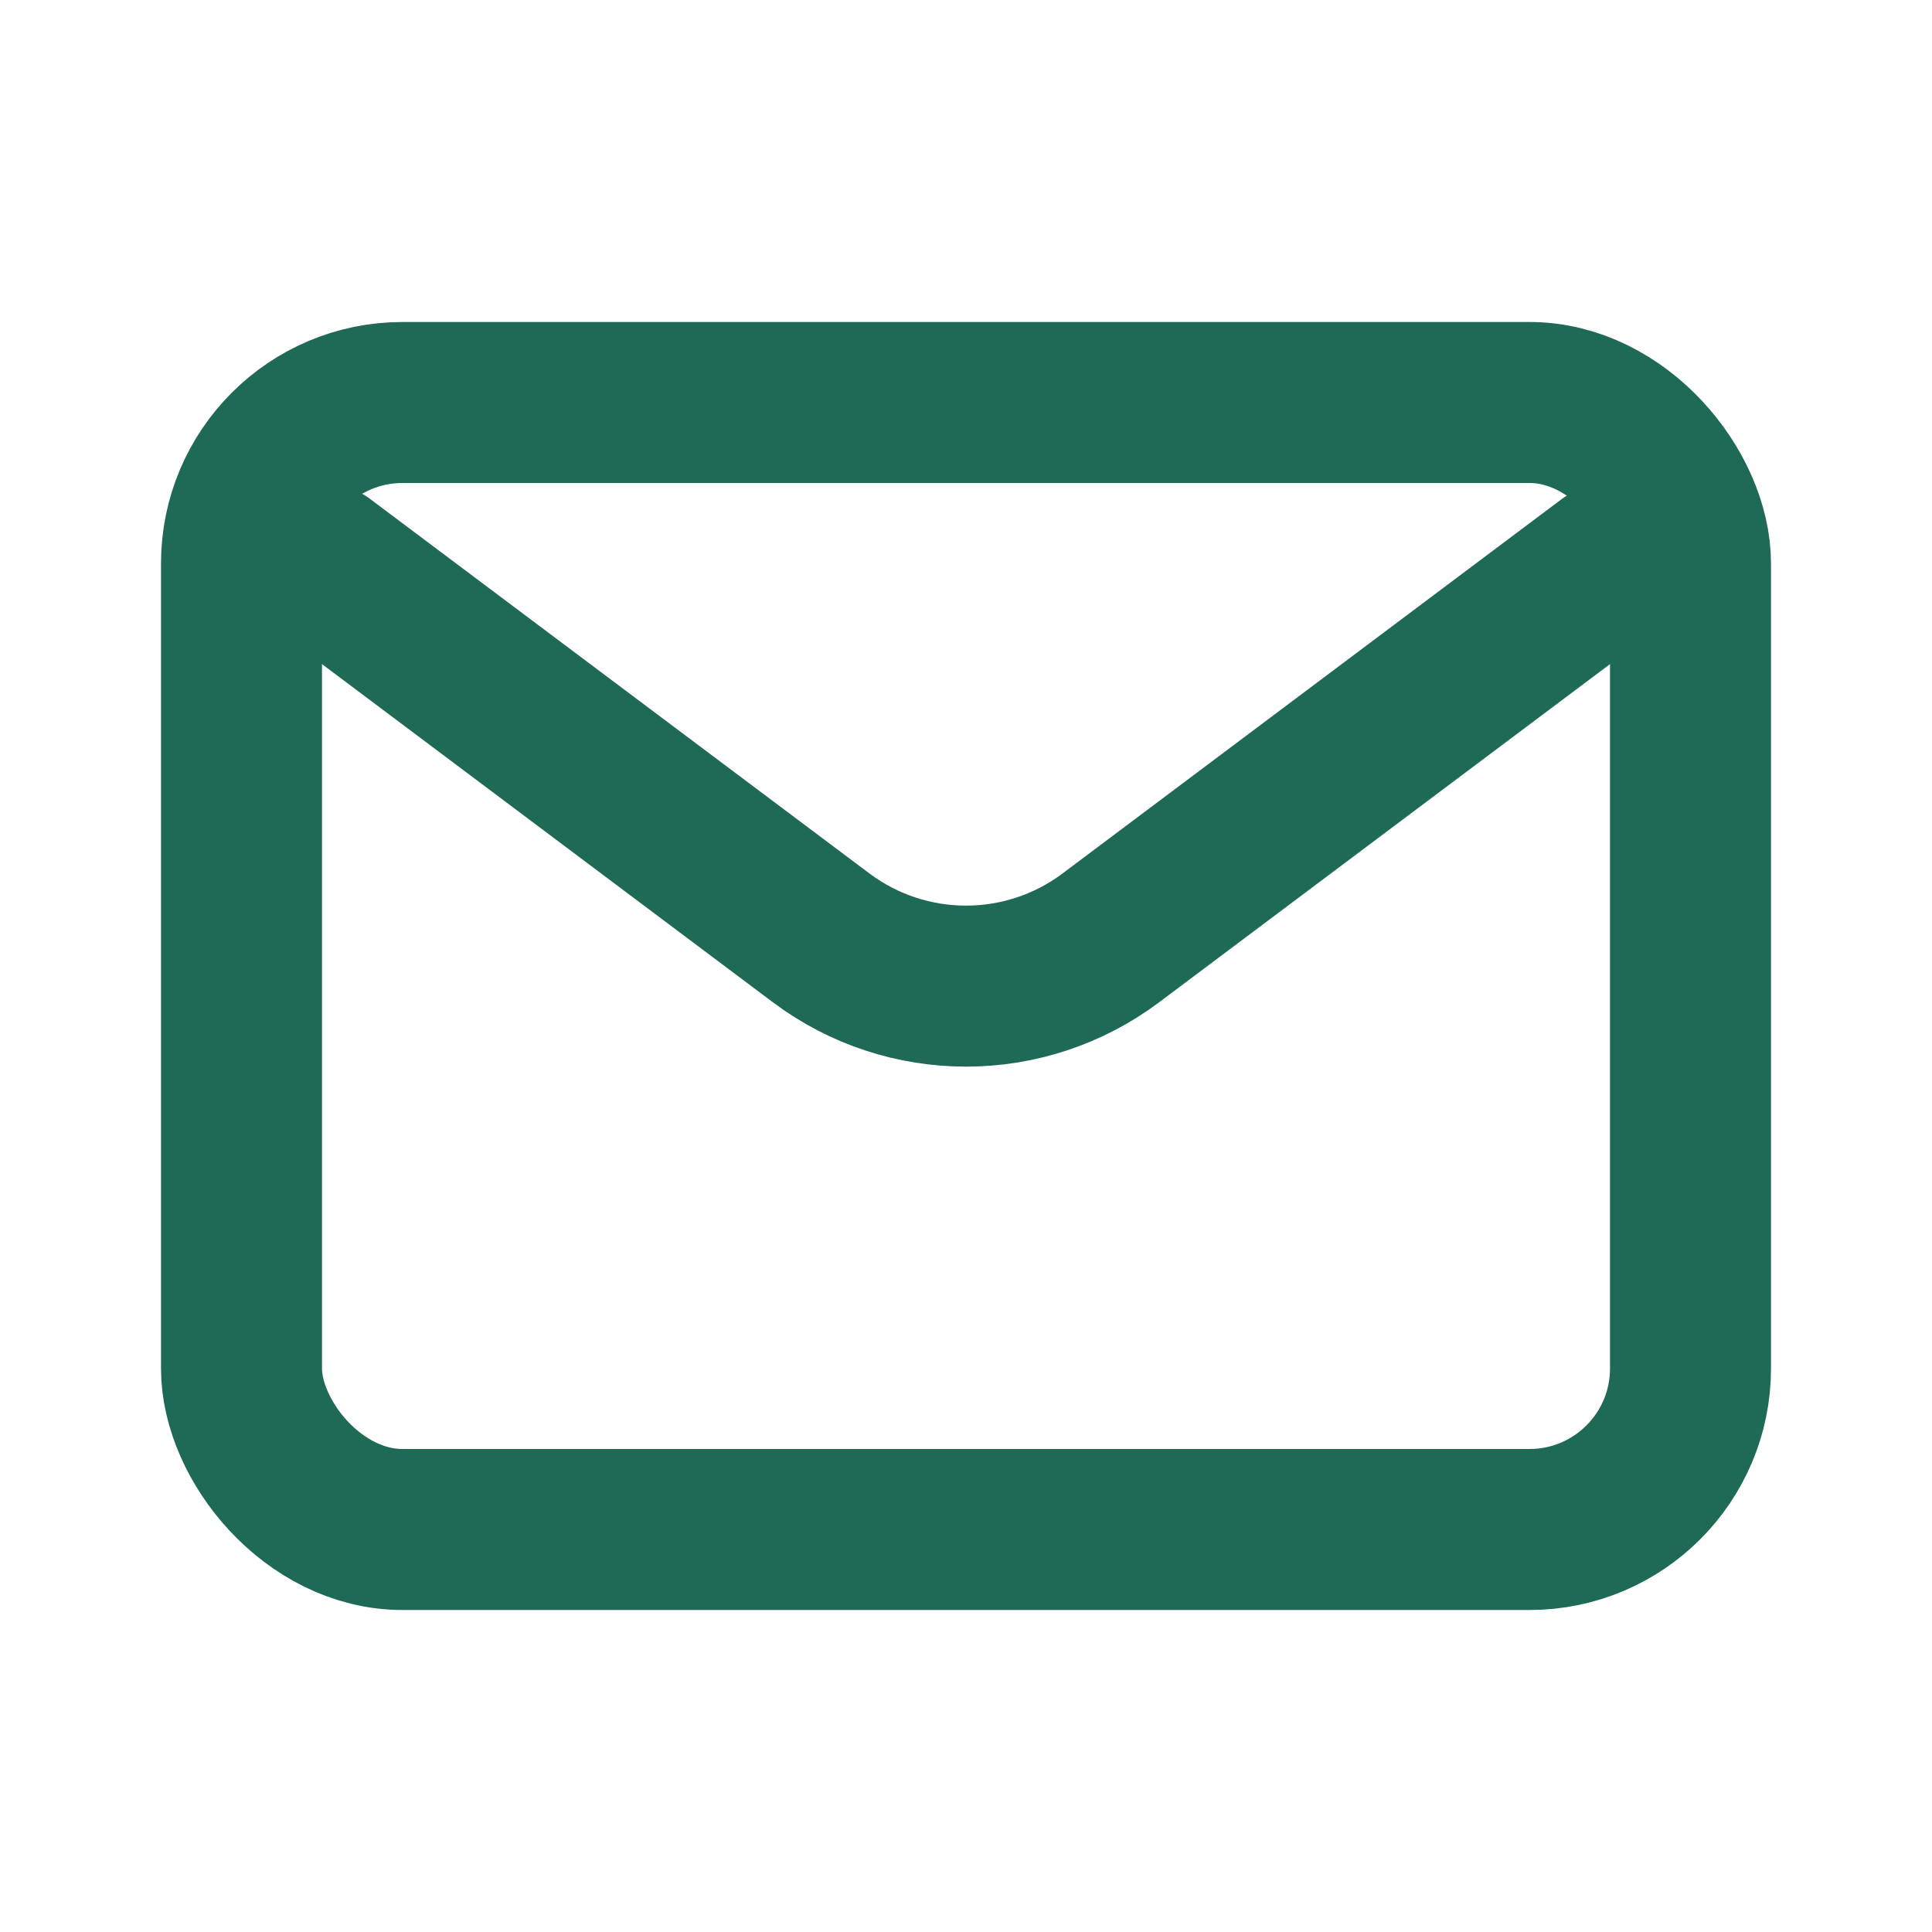
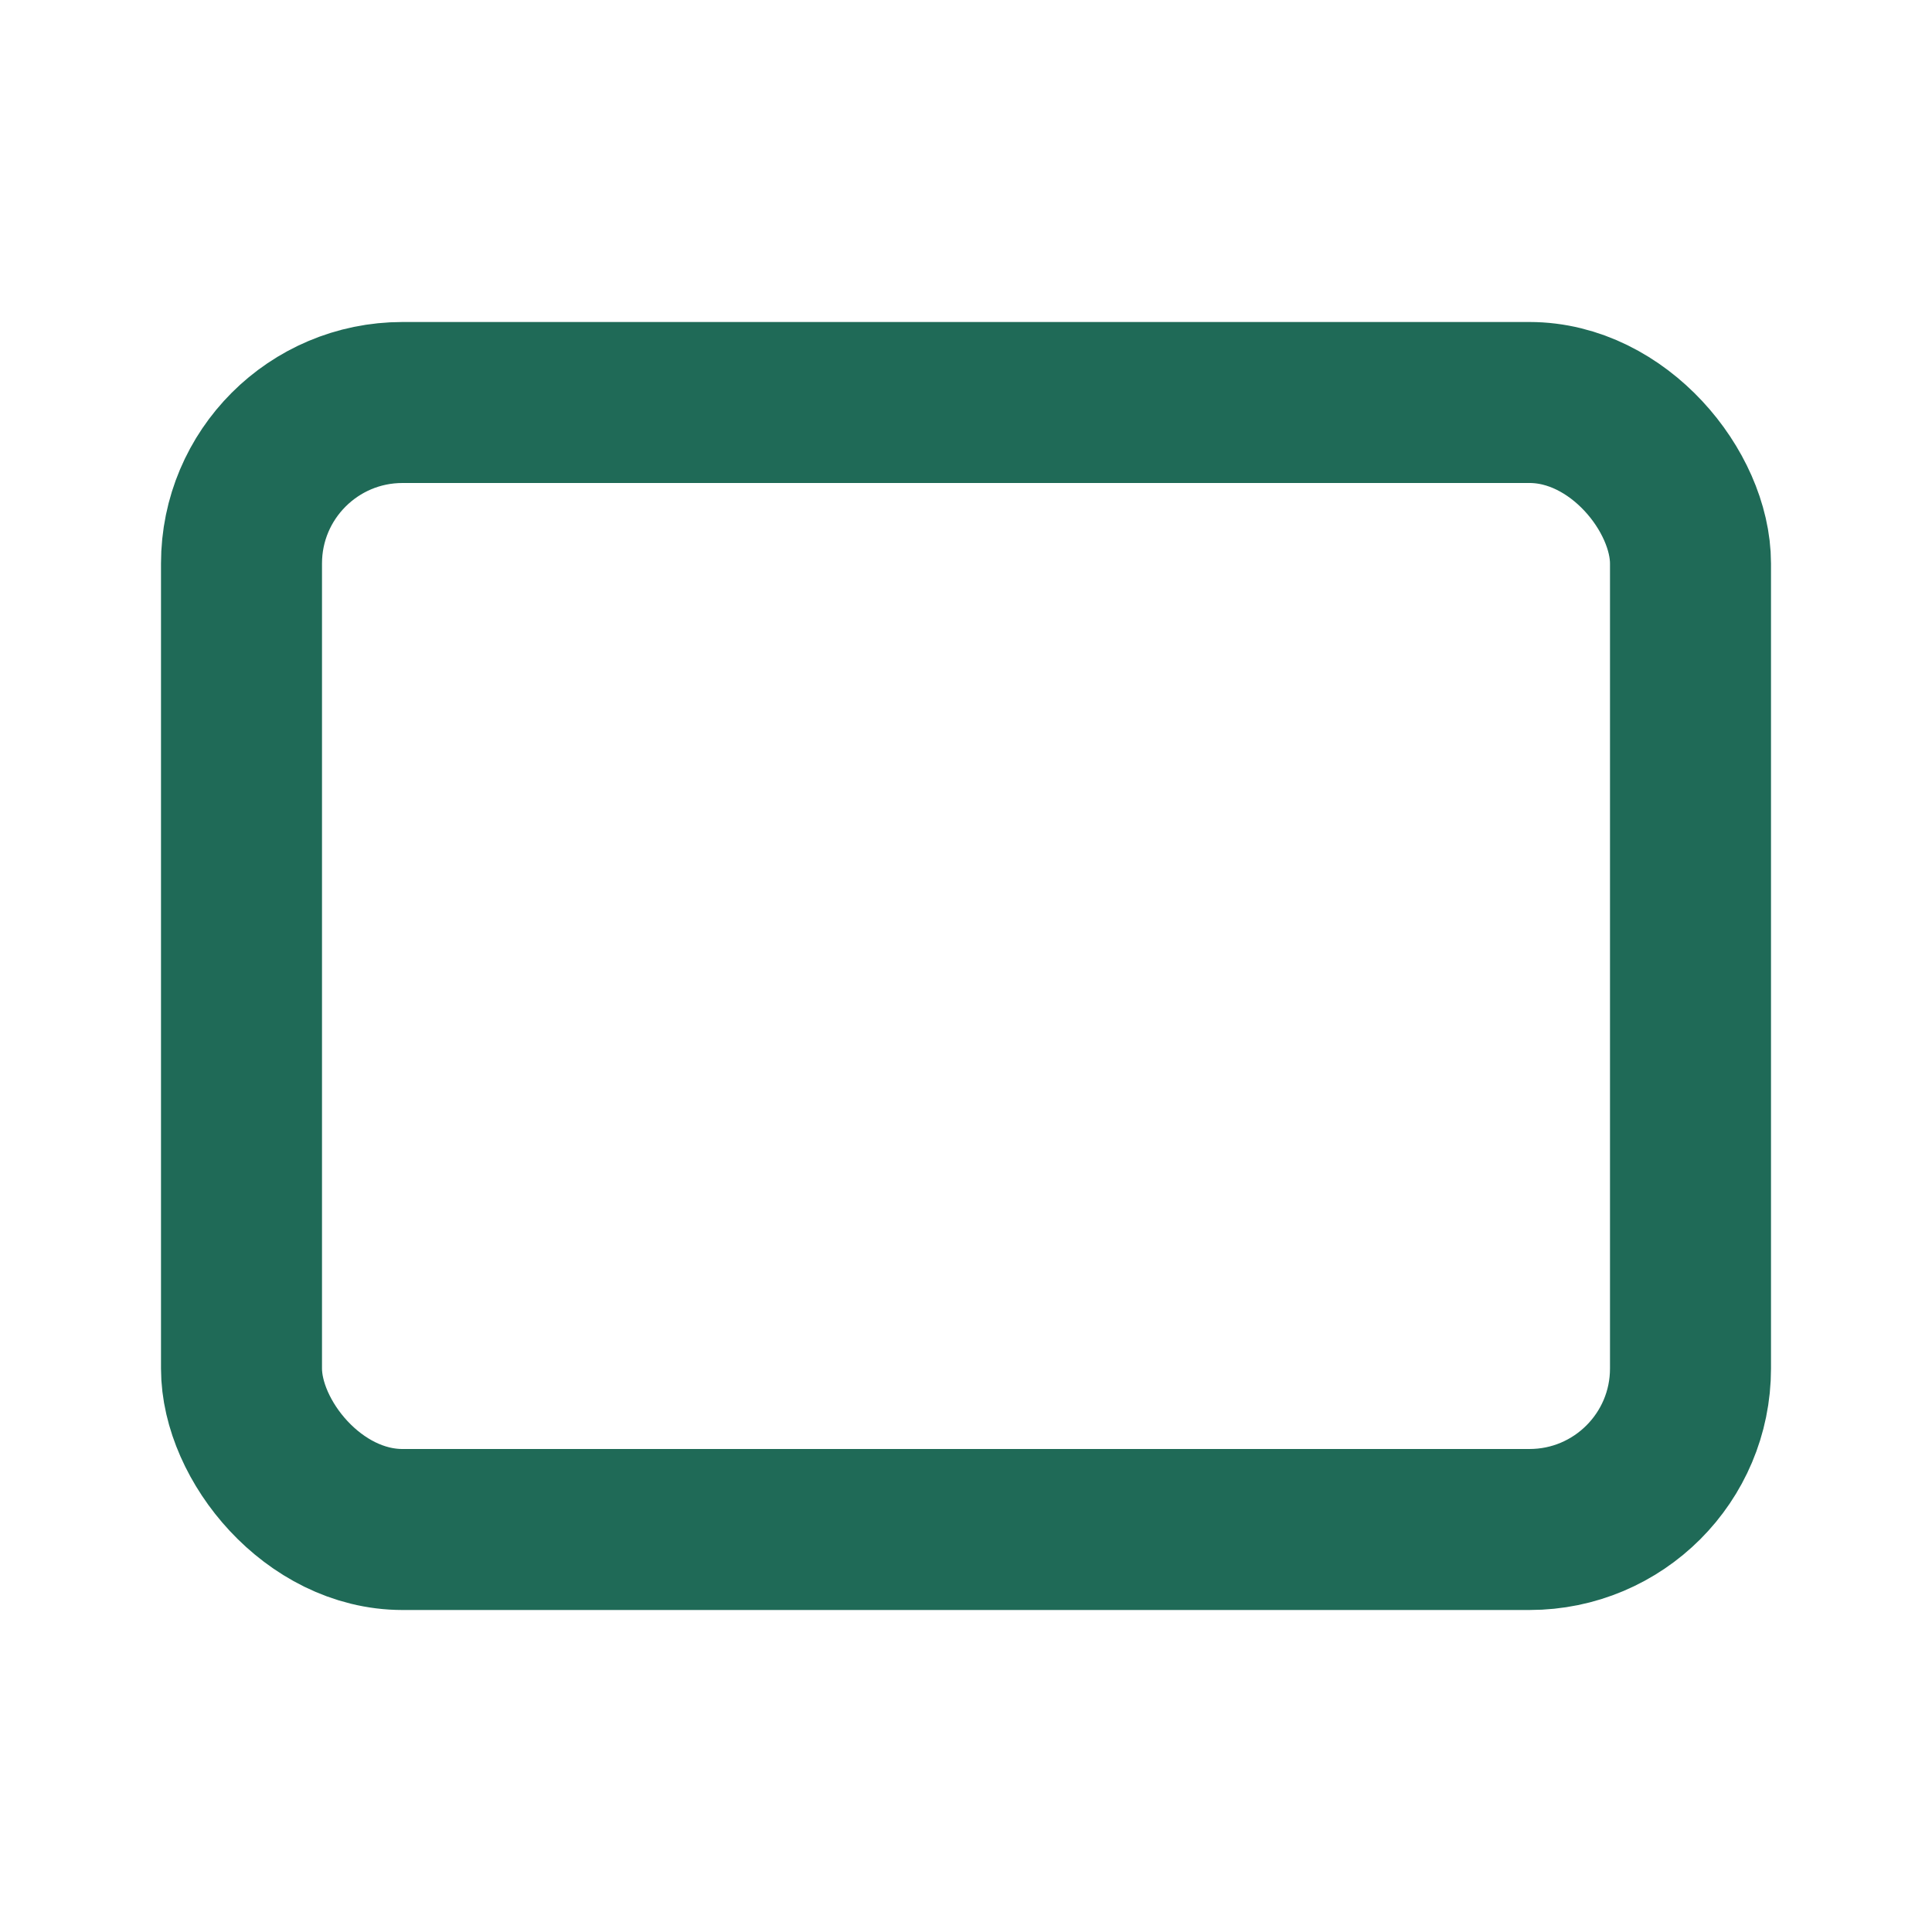
<svg xmlns="http://www.w3.org/2000/svg" fill="none" viewBox="0 0 24 24" height="800px" width="800px">
  <g stroke-width="0" id="SVGRepo_bgCarrier" />
  <g stroke-linejoin="round" stroke-linecap="round" id="SVGRepo_tracerCarrier" />
  <g id="SVGRepo_iconCarrier">
-     <path stroke-linejoin="round" stroke-linecap="round" stroke-width="2" stroke="#1F6A57" d="M4 7L10.2 11.65C11.267 12.45 12.733 12.45 13.8 11.65L20 7" />
    <rect stroke-linecap="round" stroke-width="2" stroke="#1F6A57" rx="2" height="14" width="18" y="5" x="3" />
  </g>
</svg>